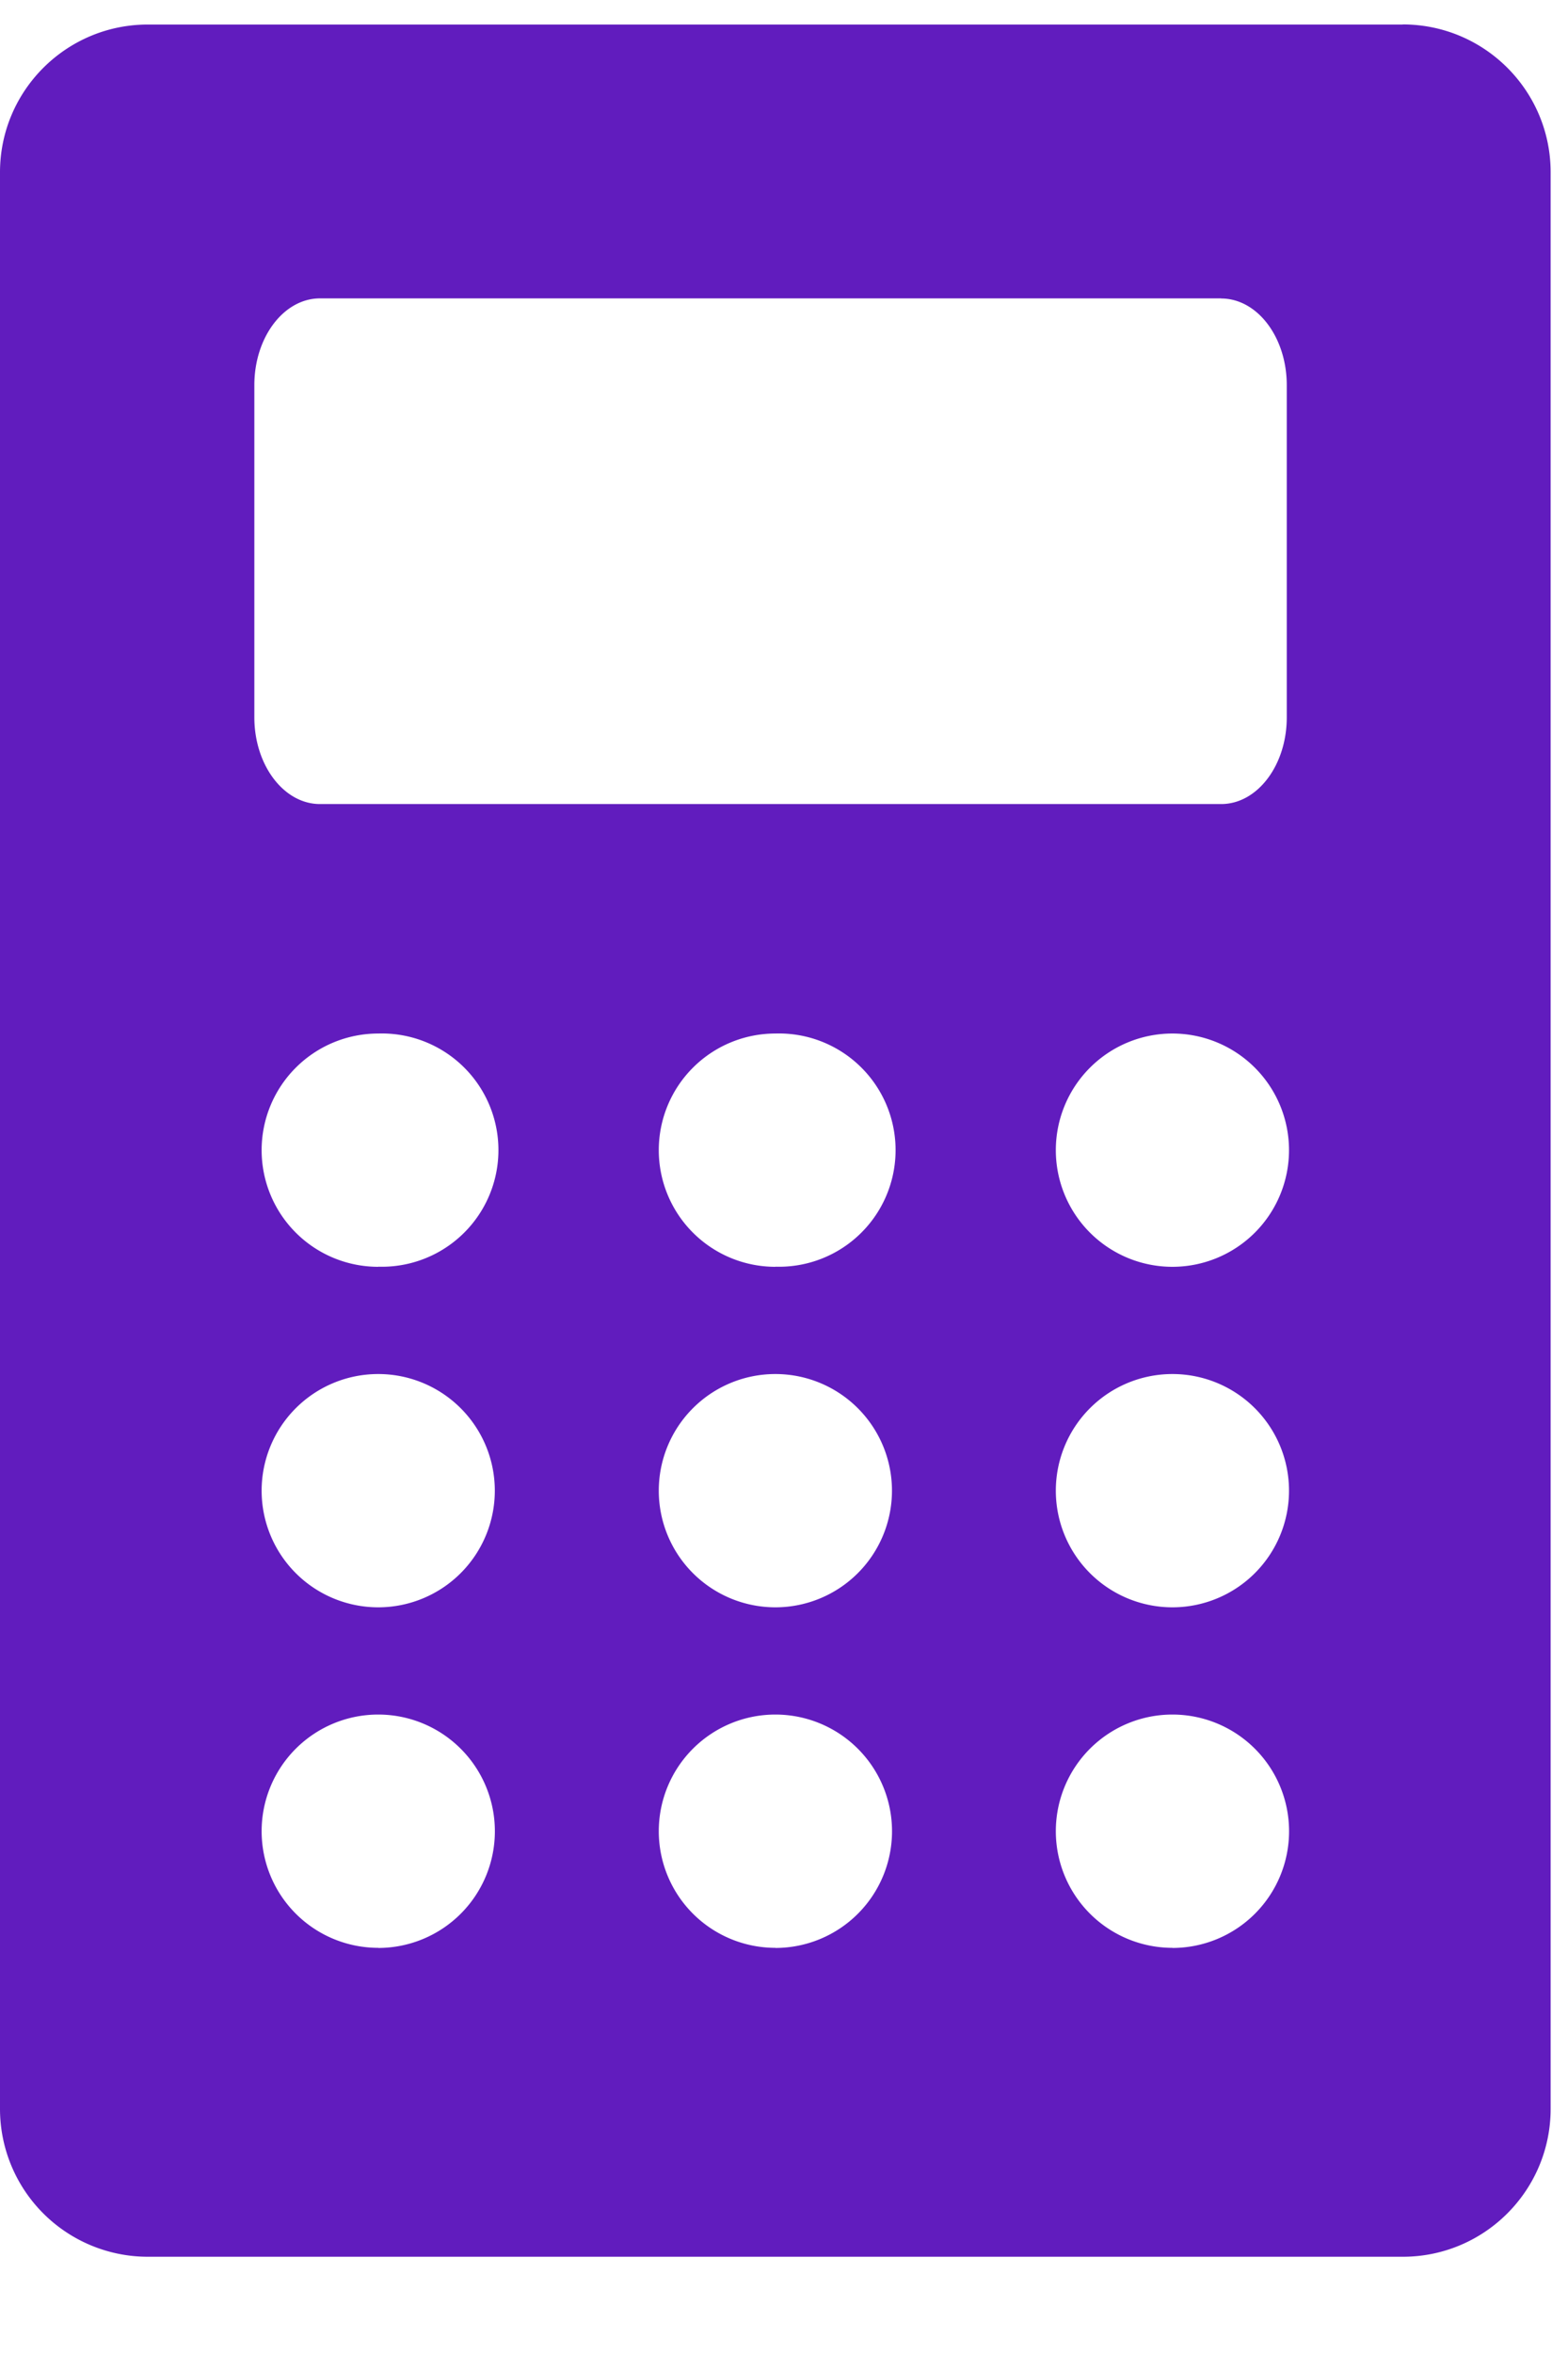
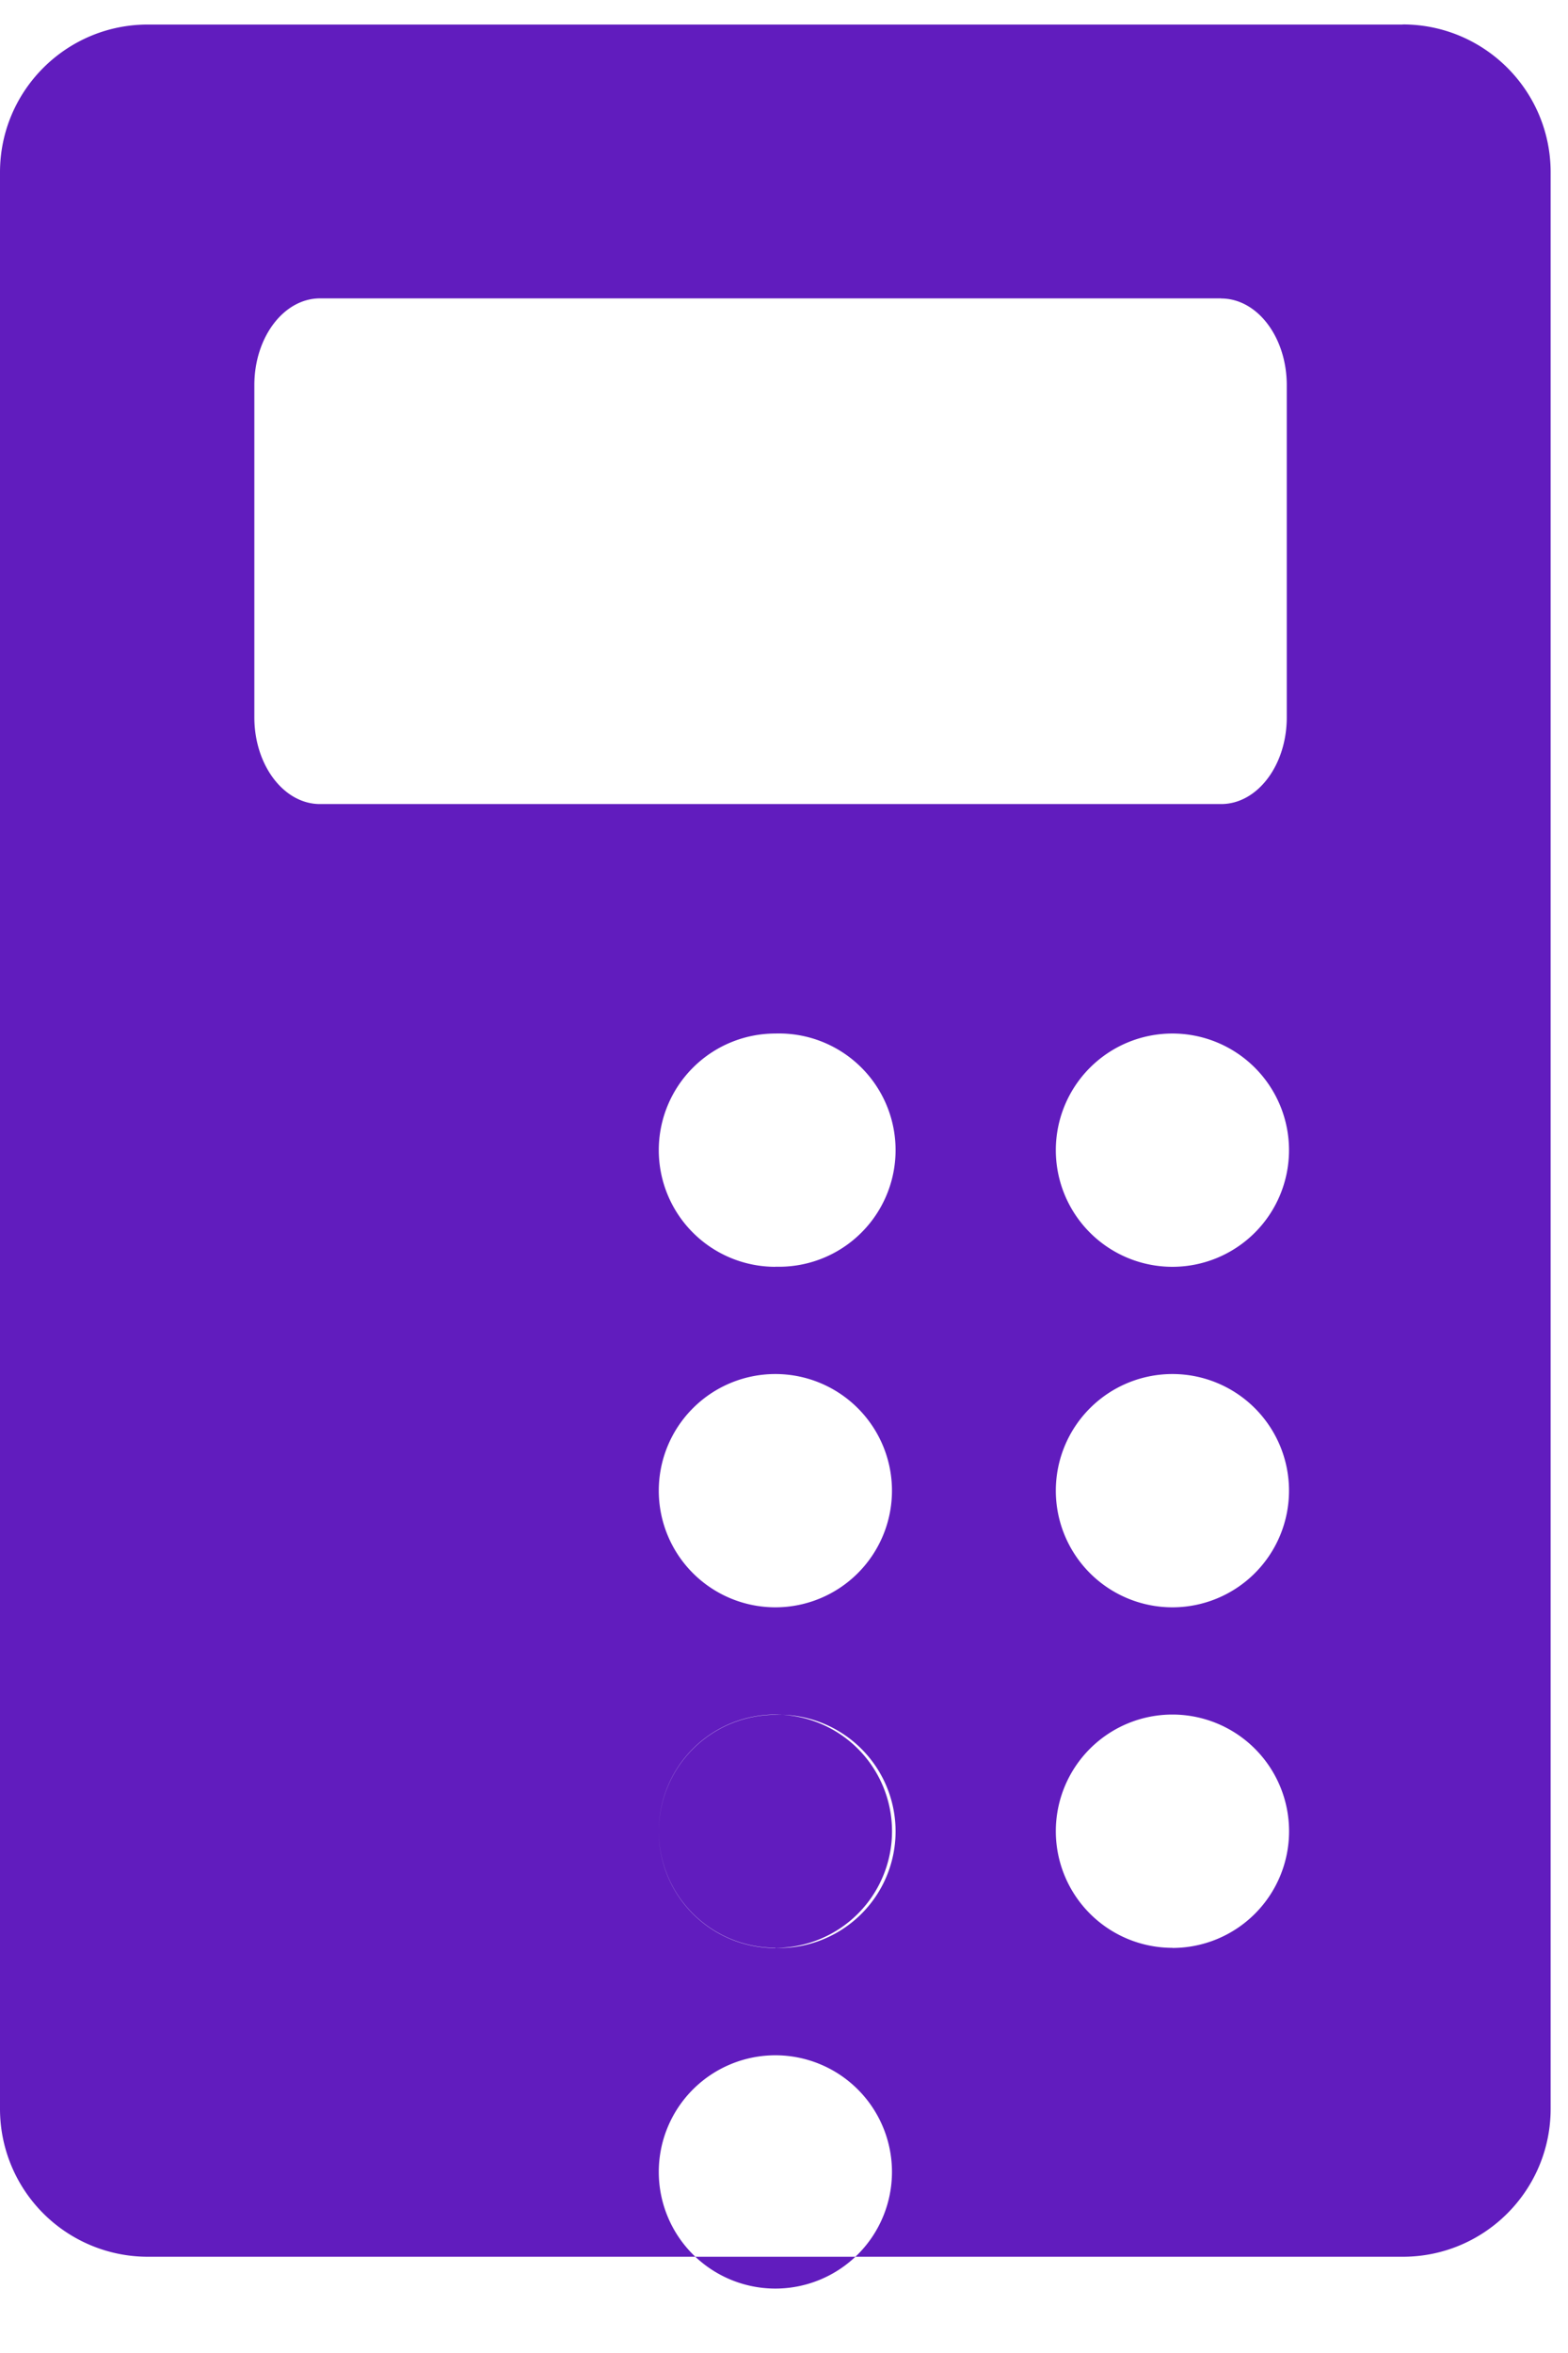
<svg xmlns="http://www.w3.org/2000/svg" width="14" height="21">
-   <path d="M10.468 11.289a1.041 1.041 0 1 0 0-2.082 1.041 1.041 0 0 0 0 2.082zm0 3.039a1.041 1.041 0 1 0 0-2.082 1.041 1.041 0 0 0 0 2.082zm0 3.04a1.041 1.041 0 1 0 0-2.083 1.041 1.041 0 0 0 0 2.082zm-3.545-6.08a1.041 1.041 0 1 0 0-2.081 1.041 1.041 0 0 0 0 2.082zm0 3.04a1.041 1.041 0 1 0 0-2.082 1.041 1.041 0 0 0 0 2.082zm0 3.04a1.041 1.041 0 1 0 0-2.083 1.041 1.041 0 0 0 0 2.082zm-3.546-6.08a1.041 1.041 0 1 0 0-2.081 1.041 1.041 0 0 0 0 2.082zm0 3.04a1.041 1.041 0 1 0 0-2.082 1.041 1.041 0 0 0 0 2.082zm0 3.04a1.041 1.041 0 1 0 0-2.083 1.041 1.041 0 0 0 0 2.082zM12.524.201c.73 0 1.321.591 1.321 1.32v17.282c0 .73-.591 1.321-1.32 1.321H1.32A1.32 1.32 0 0 1 0 18.805V1.521C0 .793.591.202 1.32.202h11.204zm-1.621 2.445H2.857c-.323 0-.586.347-.586.774v2.965c0 .427.263.774.586.774h8.046c.324 0 .586-.347.586-.774V3.421c0-.427-.262-.774-.586-.774z" transform="translate(0 .017)" fill="#611CBE" />
+   <path d="M10.468 11.289a1.041 1.041 0 1 0 0-2.082 1.041 1.041 0 0 0 0 2.082zm0 3.039a1.041 1.041 0 1 0 0-2.082 1.041 1.041 0 0 0 0 2.082zm0 3.04a1.041 1.041 0 1 0 0-2.083 1.041 1.041 0 0 0 0 2.082zm-3.545-6.08a1.041 1.041 0 1 0 0-2.081 1.041 1.041 0 0 0 0 2.082zm0 3.04a1.041 1.041 0 1 0 0-2.082 1.041 1.041 0 0 0 0 2.082zm0 3.04a1.041 1.041 0 1 0 0-2.083 1.041 1.041 0 0 0 0 2.082za1.041 1.041 0 1 0 0-2.081 1.041 1.041 0 0 0 0 2.082zm0 3.04a1.041 1.041 0 1 0 0-2.082 1.041 1.041 0 0 0 0 2.082zm0 3.04a1.041 1.041 0 1 0 0-2.083 1.041 1.041 0 0 0 0 2.082zM12.524.201c.73 0 1.321.591 1.321 1.32v17.282c0 .73-.591 1.321-1.32 1.321H1.32A1.32 1.32 0 0 1 0 18.805V1.521C0 .793.591.202 1.32.202h11.204zm-1.621 2.445H2.857c-.323 0-.586.347-.586.774v2.965c0 .427.263.774.586.774h8.046c.324 0 .586-.347.586-.774V3.421c0-.427-.262-.774-.586-.774z" transform="translate(0 .017)" fill="#611CBE" />
</svg>